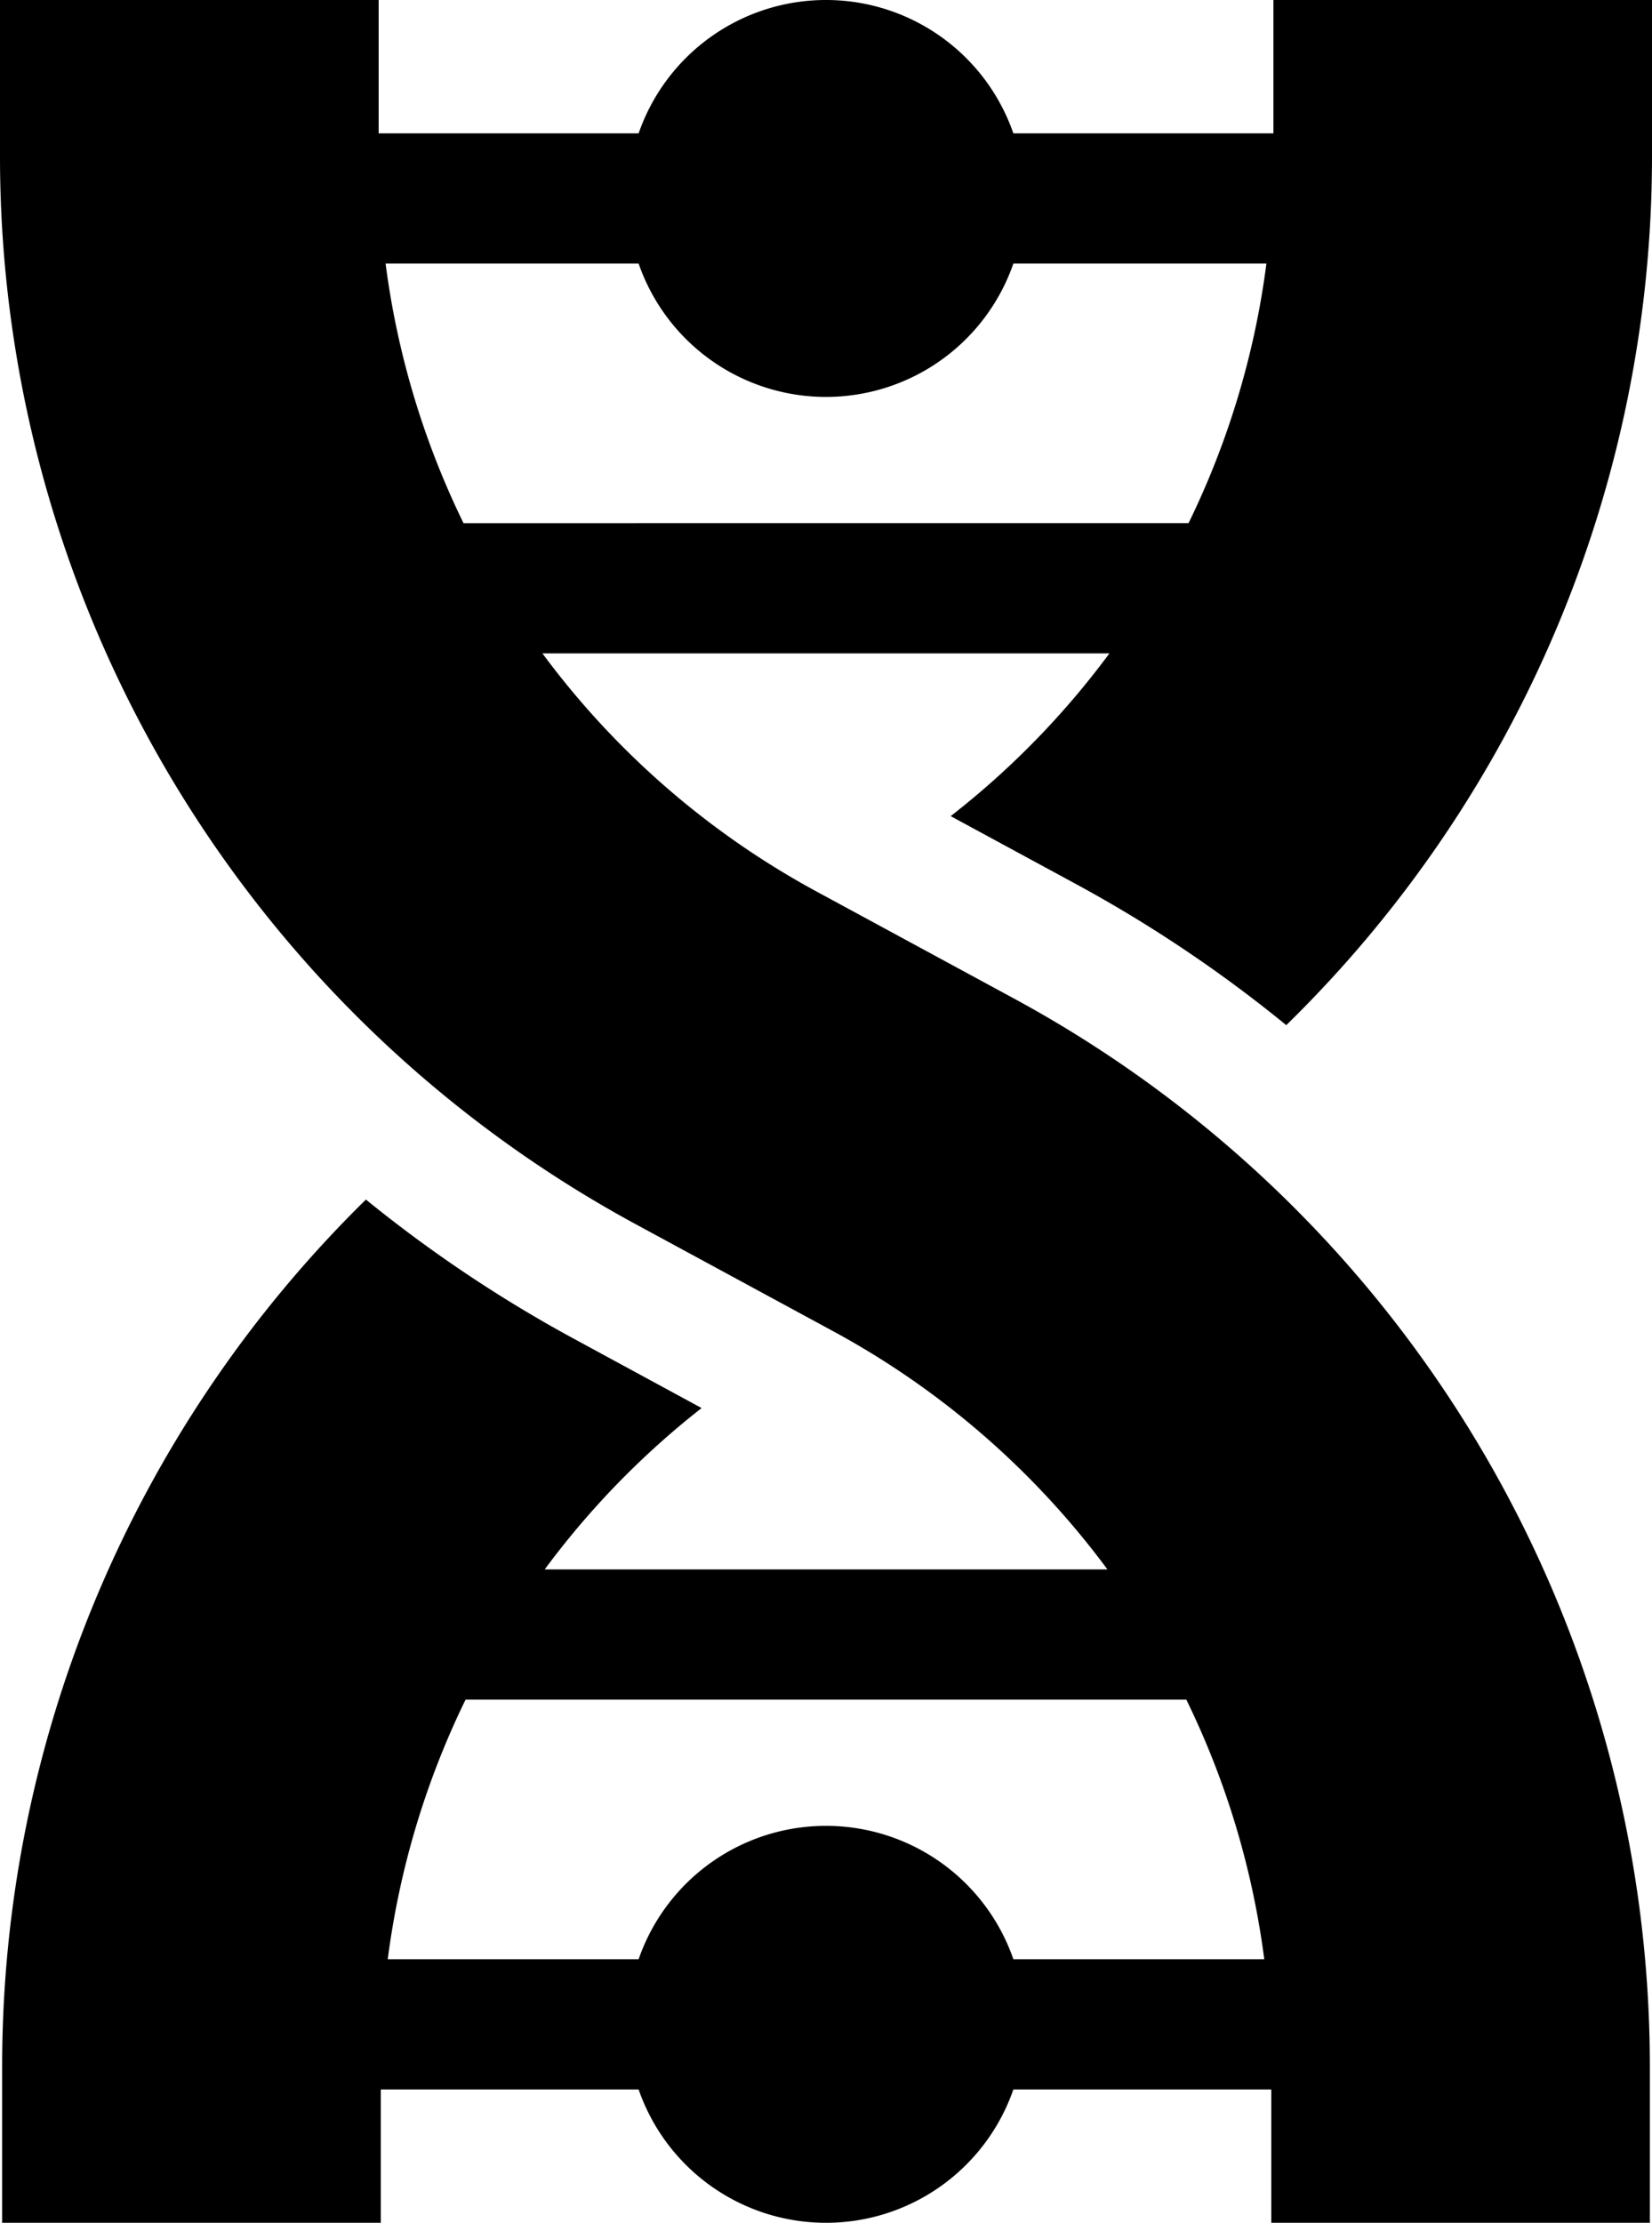
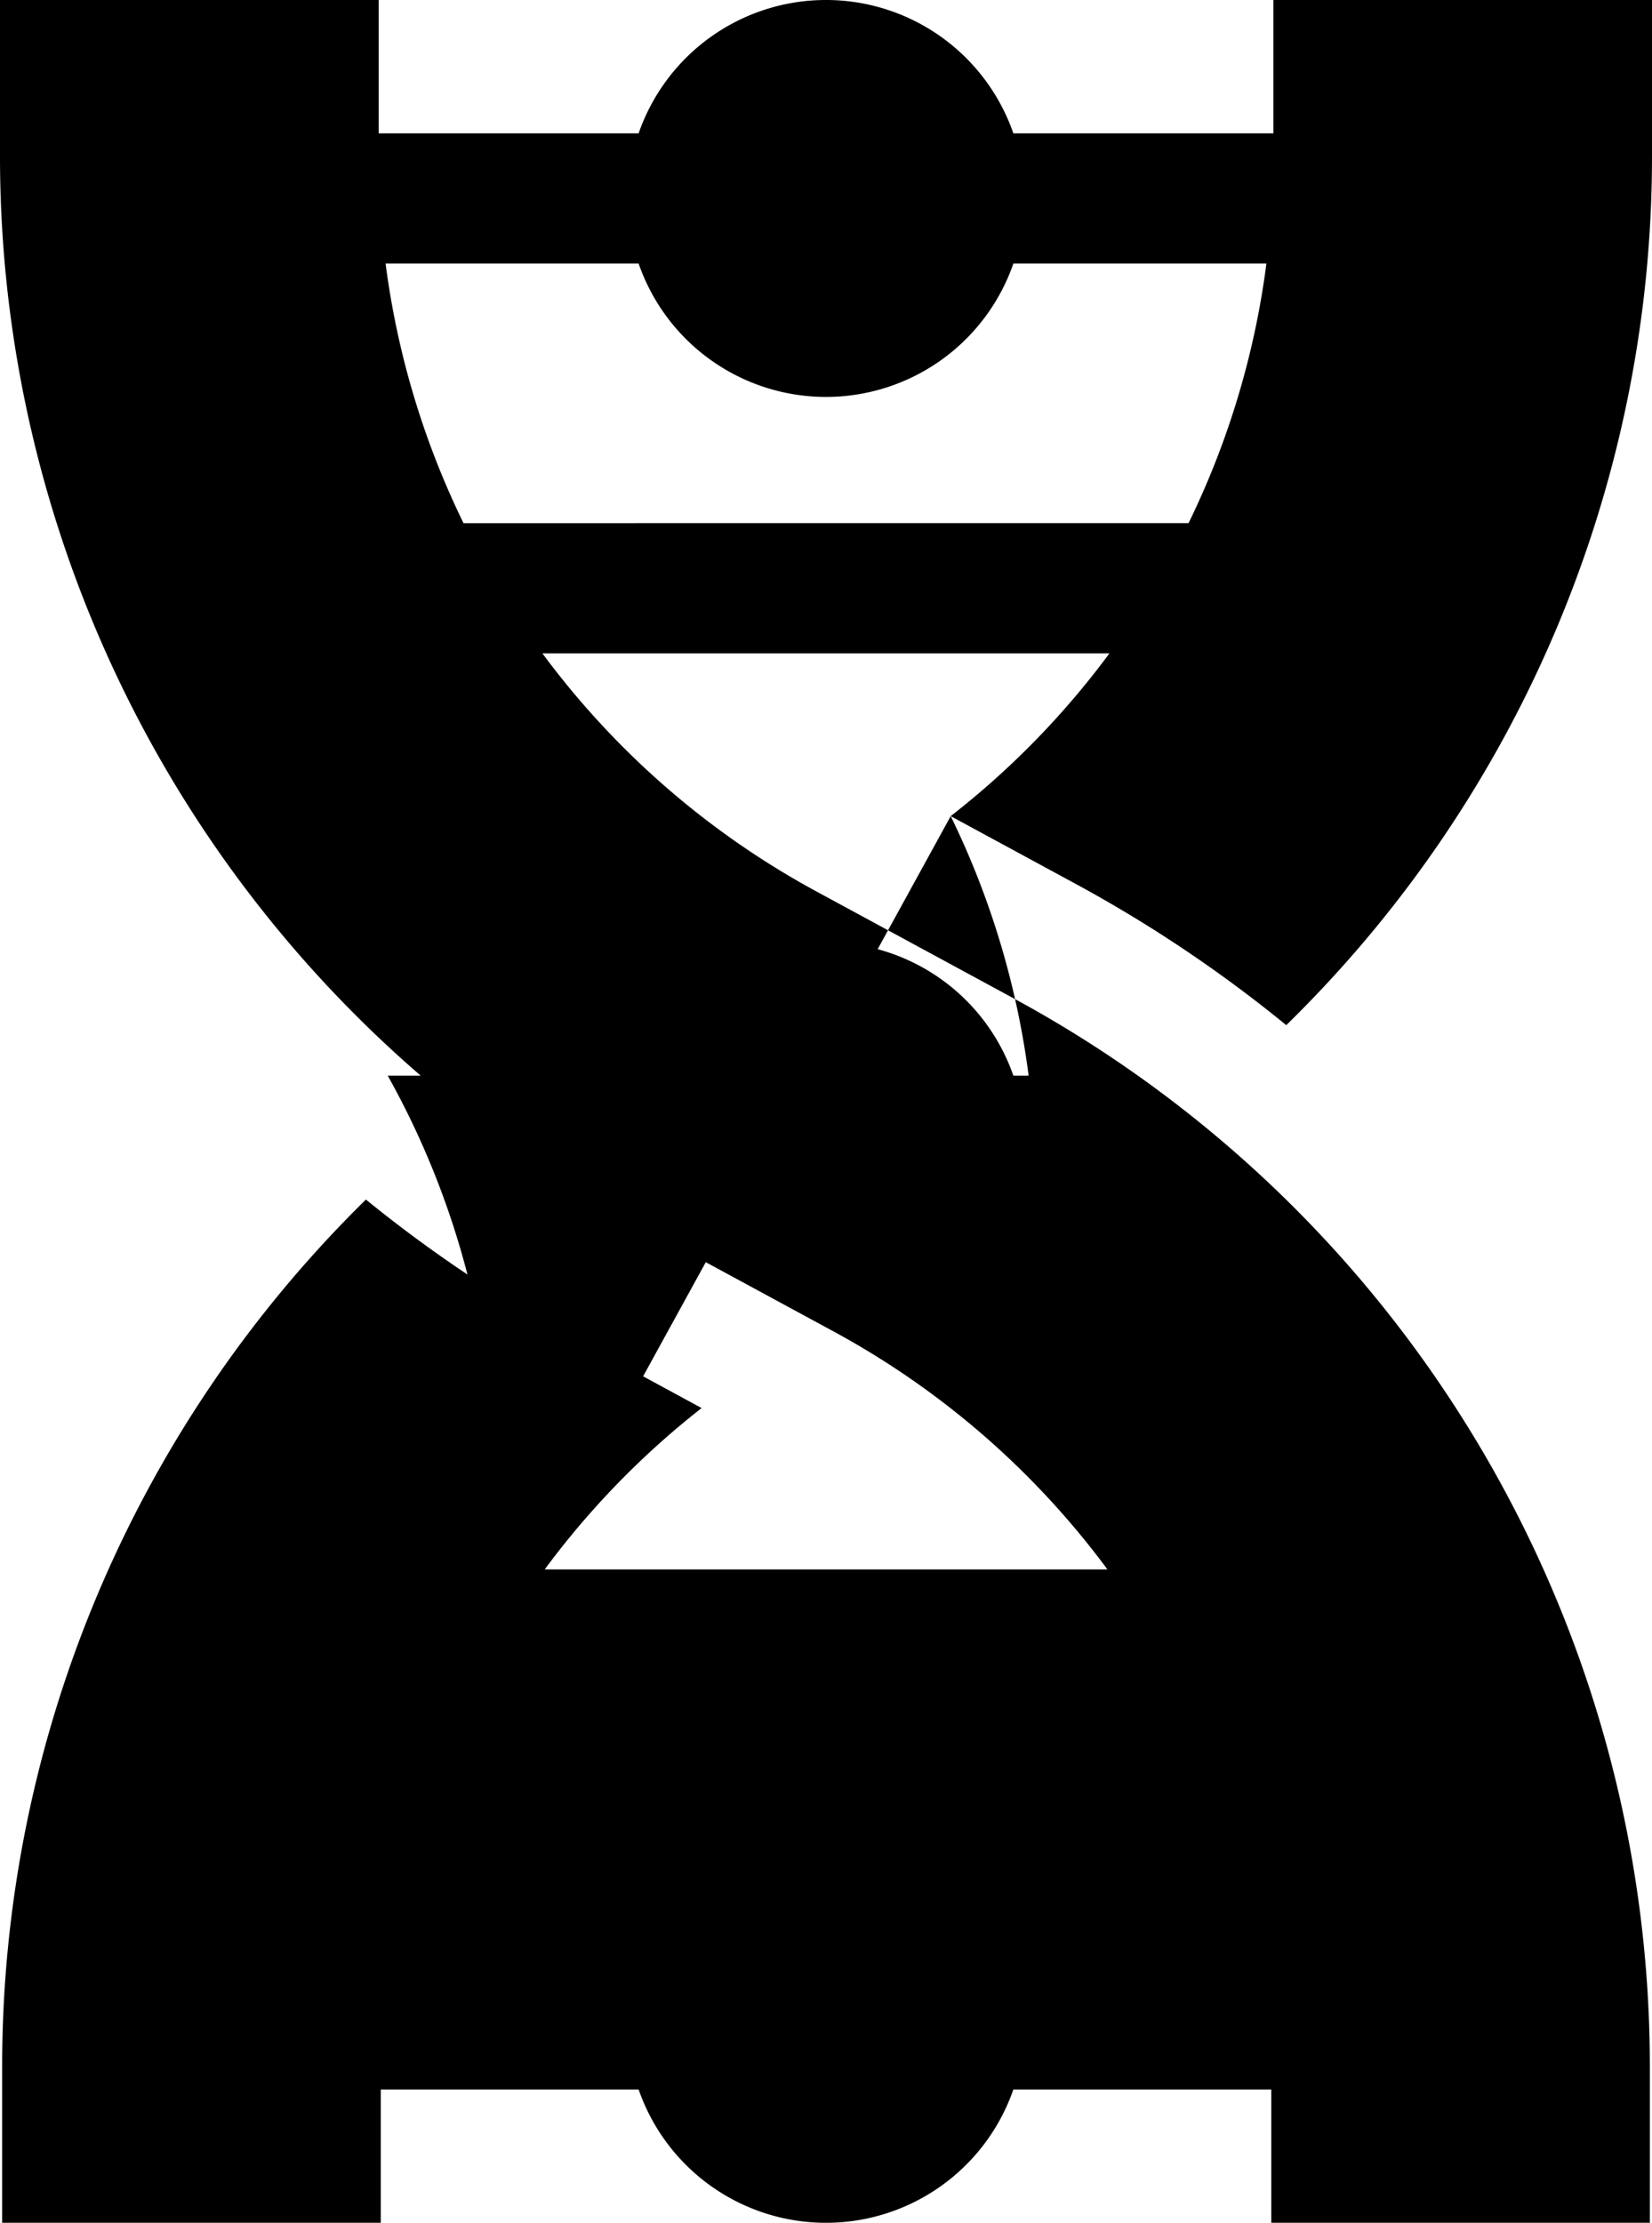
<svg xmlns="http://www.w3.org/2000/svg" width="77.753" height="104.584" viewBox="0 0 77.753 104.584">
  <g id="Group_48" data-name="Group 48" transform="translate(-65.678 0)">
-     <path id="Path_91" data-name="Path 91" d="M110.424,38.4l5.874,3.183a63.461,63.461,0,0,1,9.919,6.651A57.144,57.144,0,0,0,143.431,7.324V0H125.613V6.274h-12.24a9.335,9.335,0,0,0-17.638,0H83.5V0H65.678V7.324A57.147,57.147,0,0,0,95.629,57.616l9.263,5.019A39.358,39.358,0,0,1,117.8,73.842H91.315A39.328,39.328,0,0,1,98.7,66.25L92.709,63a63.472,63.472,0,0,1-9.809-6.56A57.143,57.143,0,0,0,65.779,97.26v7.324H83.6V98.31H95.735a9.335,9.335,0,0,0,17.638,0h12.139v6.274H143.33V97.26a57.147,57.147,0,0,0-29.951-50.291l-9.263-5.019A39.358,39.358,0,0,1,91.208,30.743h26.685a39.327,39.327,0,0,1-7.469,7.655ZM121.514,79.97a39.314,39.314,0,0,1,3.668,12.213H113.374a9.335,9.335,0,0,0-17.639,0H83.928A39.311,39.311,0,0,1,87.59,79.97ZM87.494,24.615A39.314,39.314,0,0,1,83.826,12.4H95.735a9.335,9.335,0,0,0,17.639,0h11.909a39.308,39.308,0,0,1-3.664,12.213Z" />
+     <path id="Path_91" data-name="Path 91" d="M110.424,38.4l5.874,3.183a63.461,63.461,0,0,1,9.919,6.651A57.144,57.144,0,0,0,143.431,7.324V0H125.613V6.274h-12.24a9.335,9.335,0,0,0-17.638,0H83.5V0H65.678V7.324A57.147,57.147,0,0,0,95.629,57.616l9.263,5.019A39.358,39.358,0,0,1,117.8,73.842H91.315A39.328,39.328,0,0,1,98.7,66.25L92.709,63a63.472,63.472,0,0,1-9.809-6.56A57.143,57.143,0,0,0,65.779,97.26v7.324H83.6V98.31H95.735a9.335,9.335,0,0,0,17.638,0h12.139v6.274H143.33V97.26a57.147,57.147,0,0,0-29.951-50.291l-9.263-5.019A39.358,39.358,0,0,1,91.208,30.743h26.685a39.327,39.327,0,0,1-7.469,7.655Za39.314,39.314,0,0,1,3.668,12.213H113.374a9.335,9.335,0,0,0-17.639,0H83.928A39.311,39.311,0,0,1,87.59,79.97ZM87.494,24.615A39.314,39.314,0,0,1,83.826,12.4H95.735a9.335,9.335,0,0,0,17.639,0h11.909a39.308,39.308,0,0,1-3.664,12.213Z" />
  </g>
</svg>